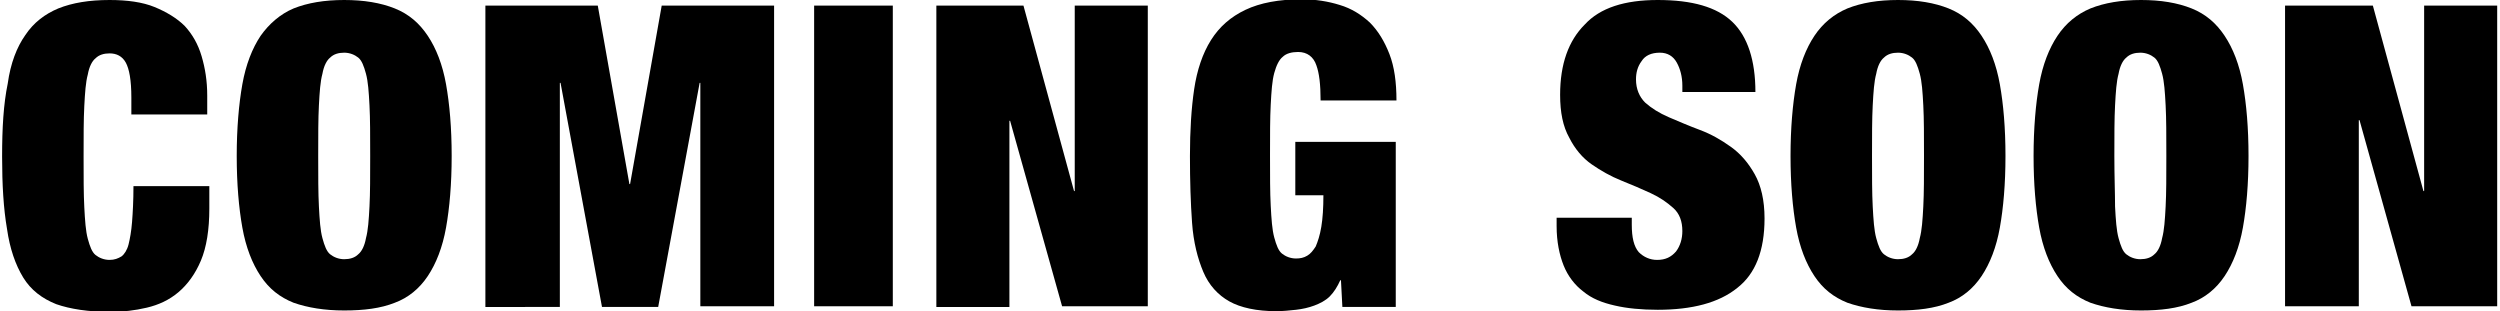
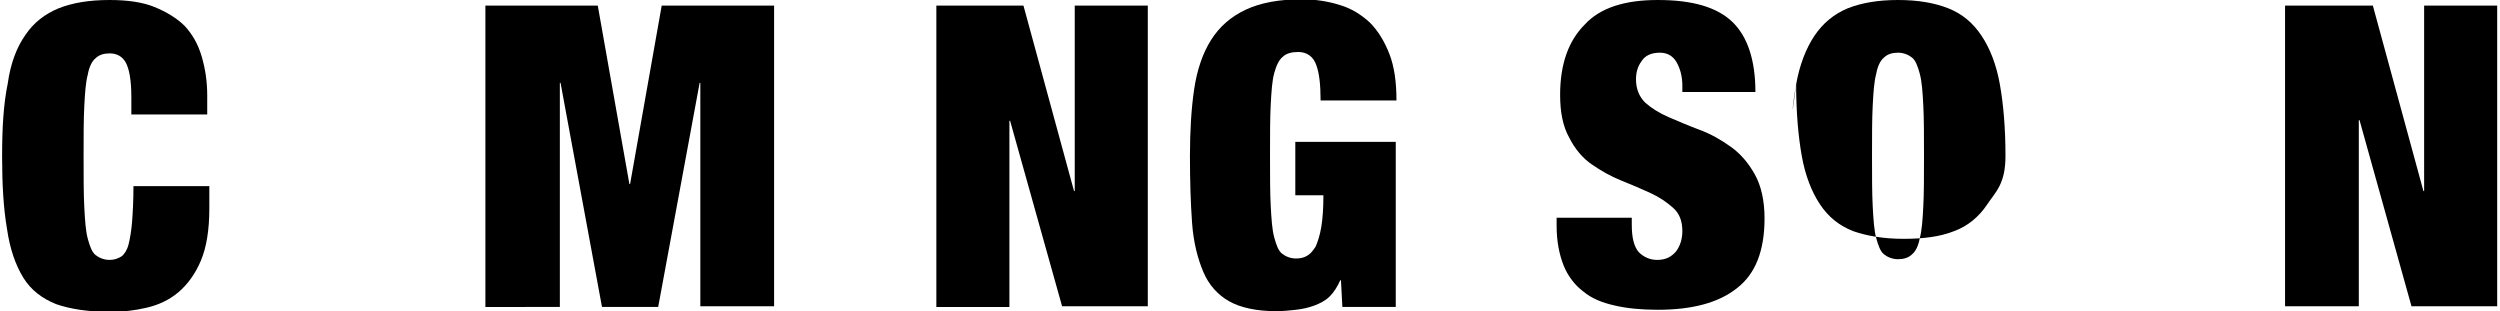
<svg xmlns="http://www.w3.org/2000/svg" version="1.1" id="レイヤー_1" x="0px" y="0px" viewBox="0 0 355.9 44.3" style="enable-background:new 0 0 355.9 44.3;" xml:space="preserve">
  <g>
    <g>
      <path d="M17.9,8.9c-0.5-0.9-1.3-1.3-2.3-1.3c-0.8,0-1.5,0.2-2,0.7c-0.5,0.4-0.9,1.2-1.1,2.3c-0.3,1.1-0.4,2.6-0.5,4.5    s-0.1,4.3-0.1,7.2s0,5.3,0.1,7.2c0.1,1.9,0.2,3.4,0.5,4.5s0.6,1.9,1.1,2.3c0.5,0.4,1.2,0.7,2,0.7c0.7,0,1.2-0.2,1.7-0.5    c0.4-0.3,0.8-0.9,1-1.7s0.4-1.9,0.5-3.2s0.2-3,0.2-5.1h10.8v3.2c0,3-0.4,5.5-1.2,7.4s-1.9,3.4-3.2,4.5c-1.3,1.1-2.8,1.8-4.5,2.2    s-3.4,0.6-5.2,0.6c-3.1,0-5.7-0.4-7.7-1.1c-2-0.8-3.6-2-4.7-3.8S1.4,35.4,1,32.6c-0.5-2.9-0.7-6.3-0.7-10.3    c0-4.1,0.2-7.5,0.8-10.4C1.5,9,2.4,6.7,3.6,5c1.2-1.8,2.8-3,4.7-3.8c2-0.8,4.4-1.2,7.3-1.2c2.5,0,4.7,0.3,6.4,1s3.2,1.6,4.3,2.7    c1.1,1.2,1.9,2.6,2.4,4.3s0.8,3.5,0.8,5.6v2.7H18.7v-2.4C18.7,11.4,18.4,9.8,17.9,8.9z" />
-       <path d="M34.5,12c0.5-2.8,1.4-5.1,2.6-6.9c1.2-1.7,2.8-3.1,4.7-3.9C43.8,0.4,46.2,0,49,0s5.2,0.4,7.2,1.2s3.5,2.1,4.7,3.9    S63,9.2,63.5,12c0.5,2.8,0.8,6.2,0.8,10.2s-0.3,7.4-0.8,10.2c-0.5,2.8-1.4,5.1-2.6,6.9c-1.2,1.8-2.8,3.1-4.7,3.8    c-2,0.8-4.4,1.1-7.2,1.1s-5.2-0.4-7.2-1.1c-2-0.8-3.5-2-4.7-3.8s-2.1-4.1-2.6-6.9c-0.5-2.8-0.8-6.2-0.8-10.2    C33.7,18.3,34,14.8,34.5,12z M45.4,29.4c0.1,1.9,0.2,3.4,0.5,4.5c0.3,1.1,0.6,1.9,1.1,2.3c0.5,0.4,1.2,0.7,2,0.7s1.5-0.2,2-0.7    c0.5-0.4,0.9-1.2,1.1-2.3c0.3-1.1,0.4-2.6,0.5-4.5s0.1-4.3,0.1-7.2s0-5.3-0.1-7.2s-0.2-3.4-0.5-4.5S51.5,8.6,51,8.2    c-0.5-0.4-1.2-0.7-2-0.7s-1.5,0.2-2,0.7c-0.5,0.4-0.9,1.2-1.1,2.3c-0.3,1.1-0.4,2.6-0.5,4.5s-0.1,4.3-0.1,7.2S45.3,27.5,45.4,29.4    z" />
      <path d="M85.1,0.8l4.5,25.4h0.1l4.5-25.4h16v42.8H99.7V11.8h-0.1l-5.9,31.9h-8l-5.9-31.9h-0.1v31.9H69.1V0.8H85.1z" />
      <path d="M239.5,12.2c0-1.3-0.3-2.4-0.8-3.3s-1.3-1.4-2.4-1.4c-1.2,0-2.1,0.4-2.6,1.2c-0.6,0.8-0.8,1.7-0.8,2.6    c0,1.4,0.5,2.5,1.3,3.3c0.9,0.8,2,1.5,3.4,2.1s2.8,1.2,4.4,1.8c1.6,0.6,3,1.4,4.4,2.4s2.5,2.3,3.4,3.9s1.4,3.7,1.4,6.3    c0,4.6-1.3,7.9-3.9,9.9c-2.6,2.1-6.4,3.1-11.3,3.1c-2.3,0-4.4-0.2-6.1-0.6c-1.8-0.4-3.3-1-4.5-2c-1.2-0.9-2.2-2.2-2.8-3.7    c-0.6-1.5-1-3.4-1-5.6V31h10.7v1c0,1.8,0.3,3.1,1,3.9c0.7,0.7,1.6,1.1,2.6,1.1c1.2,0,2-0.4,2.7-1.2c0.6-0.8,0.9-1.8,0.9-2.9    c0-1.4-0.4-2.5-1.3-3.3s-1.9-1.5-3.2-2.1c-1.3-0.6-2.7-1.2-4.2-1.8c-1.5-0.6-2.9-1.4-4.2-2.3s-2.4-2.2-3.2-3.8    c-0.9-1.6-1.3-3.6-1.3-6.1c0-4.4,1.2-7.7,3.5-10C227.8,1.1,231.3,0,236,0c4.9,0,8.4,1,10.6,3.1s3.3,5.5,3.3,10h-10.4V12.2z" />
-       <path d="M255.7,12c0.5-2.8,1.4-5.1,2.6-6.9s2.8-3.1,4.7-3.9c2-0.8,4.4-1.2,7.2-1.2s5.2,0.4,7.2,1.2s3.5,2.1,4.7,3.9    s2.1,4.1,2.6,6.9s0.8,6.2,0.8,10.2s-0.3,7.4-0.8,10.2s-1.4,5.1-2.6,6.9c-1.2,1.8-2.8,3.1-4.7,3.8c-2,0.8-4.4,1.1-7.2,1.1    s-5.2-0.4-7.2-1.1c-2-0.8-3.5-2-4.7-3.8s-2.1-4.1-2.6-6.9c-0.5-2.8-0.8-6.2-0.8-10.2C254.9,18.3,255.2,14.8,255.7,12z M266.6,29.4    c0.1,1.9,0.2,3.4,0.5,4.5c0.3,1.1,0.6,1.9,1.1,2.3c0.5,0.4,1.2,0.7,2,0.7s1.5-0.2,2-0.7c0.5-0.4,0.9-1.2,1.1-2.3    c0.3-1.1,0.4-2.6,0.5-4.5s0.1-4.3,0.1-7.2s0-5.3-0.1-7.2s-0.2-3.4-0.5-4.5s-0.6-1.9-1.1-2.3c-0.5-0.4-1.2-0.7-2-0.7    s-1.5,0.2-2,0.7c-0.5,0.4-0.9,1.2-1.1,2.3c-0.3,1.1-0.4,2.6-0.5,4.5s-0.1,4.3-0.1,7.2S266.5,27.5,266.6,29.4z" />
-       <path d="M290.3,12c0.5-2.8,1.4-5.1,2.6-6.9s2.8-3.1,4.7-3.9c2-0.8,4.4-1.2,7.2-1.2s5.2,0.4,7.2,1.2s3.5,2.1,4.7,3.9    s2.1,4.1,2.6,6.9s0.8,6.2,0.8,10.2s-0.3,7.4-0.8,10.2s-1.4,5.1-2.6,6.9c-1.2,1.8-2.8,3.1-4.7,3.8c-2,0.8-4.4,1.1-7.2,1.1    s-5.2-0.4-7.2-1.1c-2-0.8-3.5-2-4.7-3.8s-2.1-4.1-2.6-6.9c-0.5-2.8-0.8-6.2-0.8-10.2C289.5,18.3,289.8,14.8,290.3,12z M301.1,29.4    c0.1,1.9,0.2,3.4,0.5,4.5c0.3,1.1,0.6,1.9,1.1,2.3c0.5,0.4,1.2,0.7,2,0.7s1.5-0.2,2-0.7c0.5-0.4,0.9-1.2,1.1-2.3    c0.3-1.1,0.4-2.6,0.5-4.5s0.1-4.3,0.1-7.2s0-5.3-0.1-7.2s-0.2-3.4-0.5-4.5s-0.6-1.9-1.1-2.3c-0.5-0.4-1.2-0.7-2-0.7    s-1.5,0.2-2,0.7c-0.5,0.4-0.9,1.2-1.1,2.3c-0.3,1.1-0.4,2.6-0.5,4.5s-0.1,4.3-0.1,7.2S301.1,27.5,301.1,29.4z" />
+       <path d="M255.7,12c0.5-2.8,1.4-5.1,2.6-6.9s2.8-3.1,4.7-3.9c2-0.8,4.4-1.2,7.2-1.2s5.2,0.4,7.2,1.2s3.5,2.1,4.7,3.9    s2.1,4.1,2.6,6.9s0.8,6.2,0.8,10.2s-1.4,5.1-2.6,6.9c-1.2,1.8-2.8,3.1-4.7,3.8c-2,0.8-4.4,1.1-7.2,1.1    s-5.2-0.4-7.2-1.1c-2-0.8-3.5-2-4.7-3.8s-2.1-4.1-2.6-6.9c-0.5-2.8-0.8-6.2-0.8-10.2C254.9,18.3,255.2,14.8,255.7,12z M266.6,29.4    c0.1,1.9,0.2,3.4,0.5,4.5c0.3,1.1,0.6,1.9,1.1,2.3c0.5,0.4,1.2,0.7,2,0.7s1.5-0.2,2-0.7c0.5-0.4,0.9-1.2,1.1-2.3    c0.3-1.1,0.4-2.6,0.5-4.5s0.1-4.3,0.1-7.2s0-5.3-0.1-7.2s-0.2-3.4-0.5-4.5s-0.6-1.9-1.1-2.3c-0.5-0.4-1.2-0.7-2-0.7    s-1.5,0.2-2,0.7c-0.5,0.4-0.9,1.2-1.1,2.3c-0.3,1.1-0.4,2.6-0.5,4.5s-0.1,4.3-0.1,7.2S266.5,27.5,266.6,29.4z" />
      <path d="M337.8,0.8l7.2,26.4h0.1V0.8h10.4v42.8h-12.2l-7.4-26.5h-0.1v26.5h-10.5V0.8H337.8z" />
    </g>
-     <path d="M127.1,0.8v42.8h-11.2V0.8H127.1z" />
    <path d="M145.7,0.8l7.2,26.4h0.1V0.8h10.4v42.8h-12.2l-7.4-26.4h-0.1v26.5h-10.4V0.8H145.7z" />
    <path d="M198.7,20.4v23.3h-7.6l-0.2-3.8h-0.1c-0.4,0.9-0.9,1.7-1.5,2.3s-1.4,1-2.2,1.3s-1.7,0.5-2.6,0.6c-0.9,0.1-1.9,0.2-2.8,0.2   c-2.8,0-5.1-0.5-6.7-1.4c-1.6-0.9-2.9-2.3-3.7-4.2s-1.4-4.2-1.6-7c-0.2-2.8-0.3-5.9-0.3-9.5s0.2-6.8,0.6-9.5s1.2-5.1,2.4-7   s2.8-3.3,4.9-4.3c2.1-1,4.8-1.5,8-1.5c2,0,3.8,0.3,5.4,0.8c1.7,0.5,3.1,1.4,4.3,2.5c1.2,1.2,2.1,2.7,2.8,4.5s1,4,1,6.6H188   c0-2.3-0.2-3.9-0.6-5c-0.4-1.2-1.3-1.9-2.6-1.9c-0.9,0-1.7,0.2-2.2,0.7c-0.5,0.4-0.9,1.2-1.2,2.3s-0.4,2.6-0.5,4.5   s-0.1,4.3-0.1,7.2s0,5.3,0.1,7.2c0.1,1.9,0.2,3.4,0.5,4.5s0.6,1.9,1.1,2.3c0.5,0.4,1.2,0.7,2,0.7c0.6,0,1.1-0.1,1.6-0.4   s0.8-0.7,1.2-1.3c0.3-0.7,0.6-1.6,0.8-2.8s0.3-2.7,0.3-4.5h-4v-7.6h14.3V20.4z" />
  </g>
</svg>